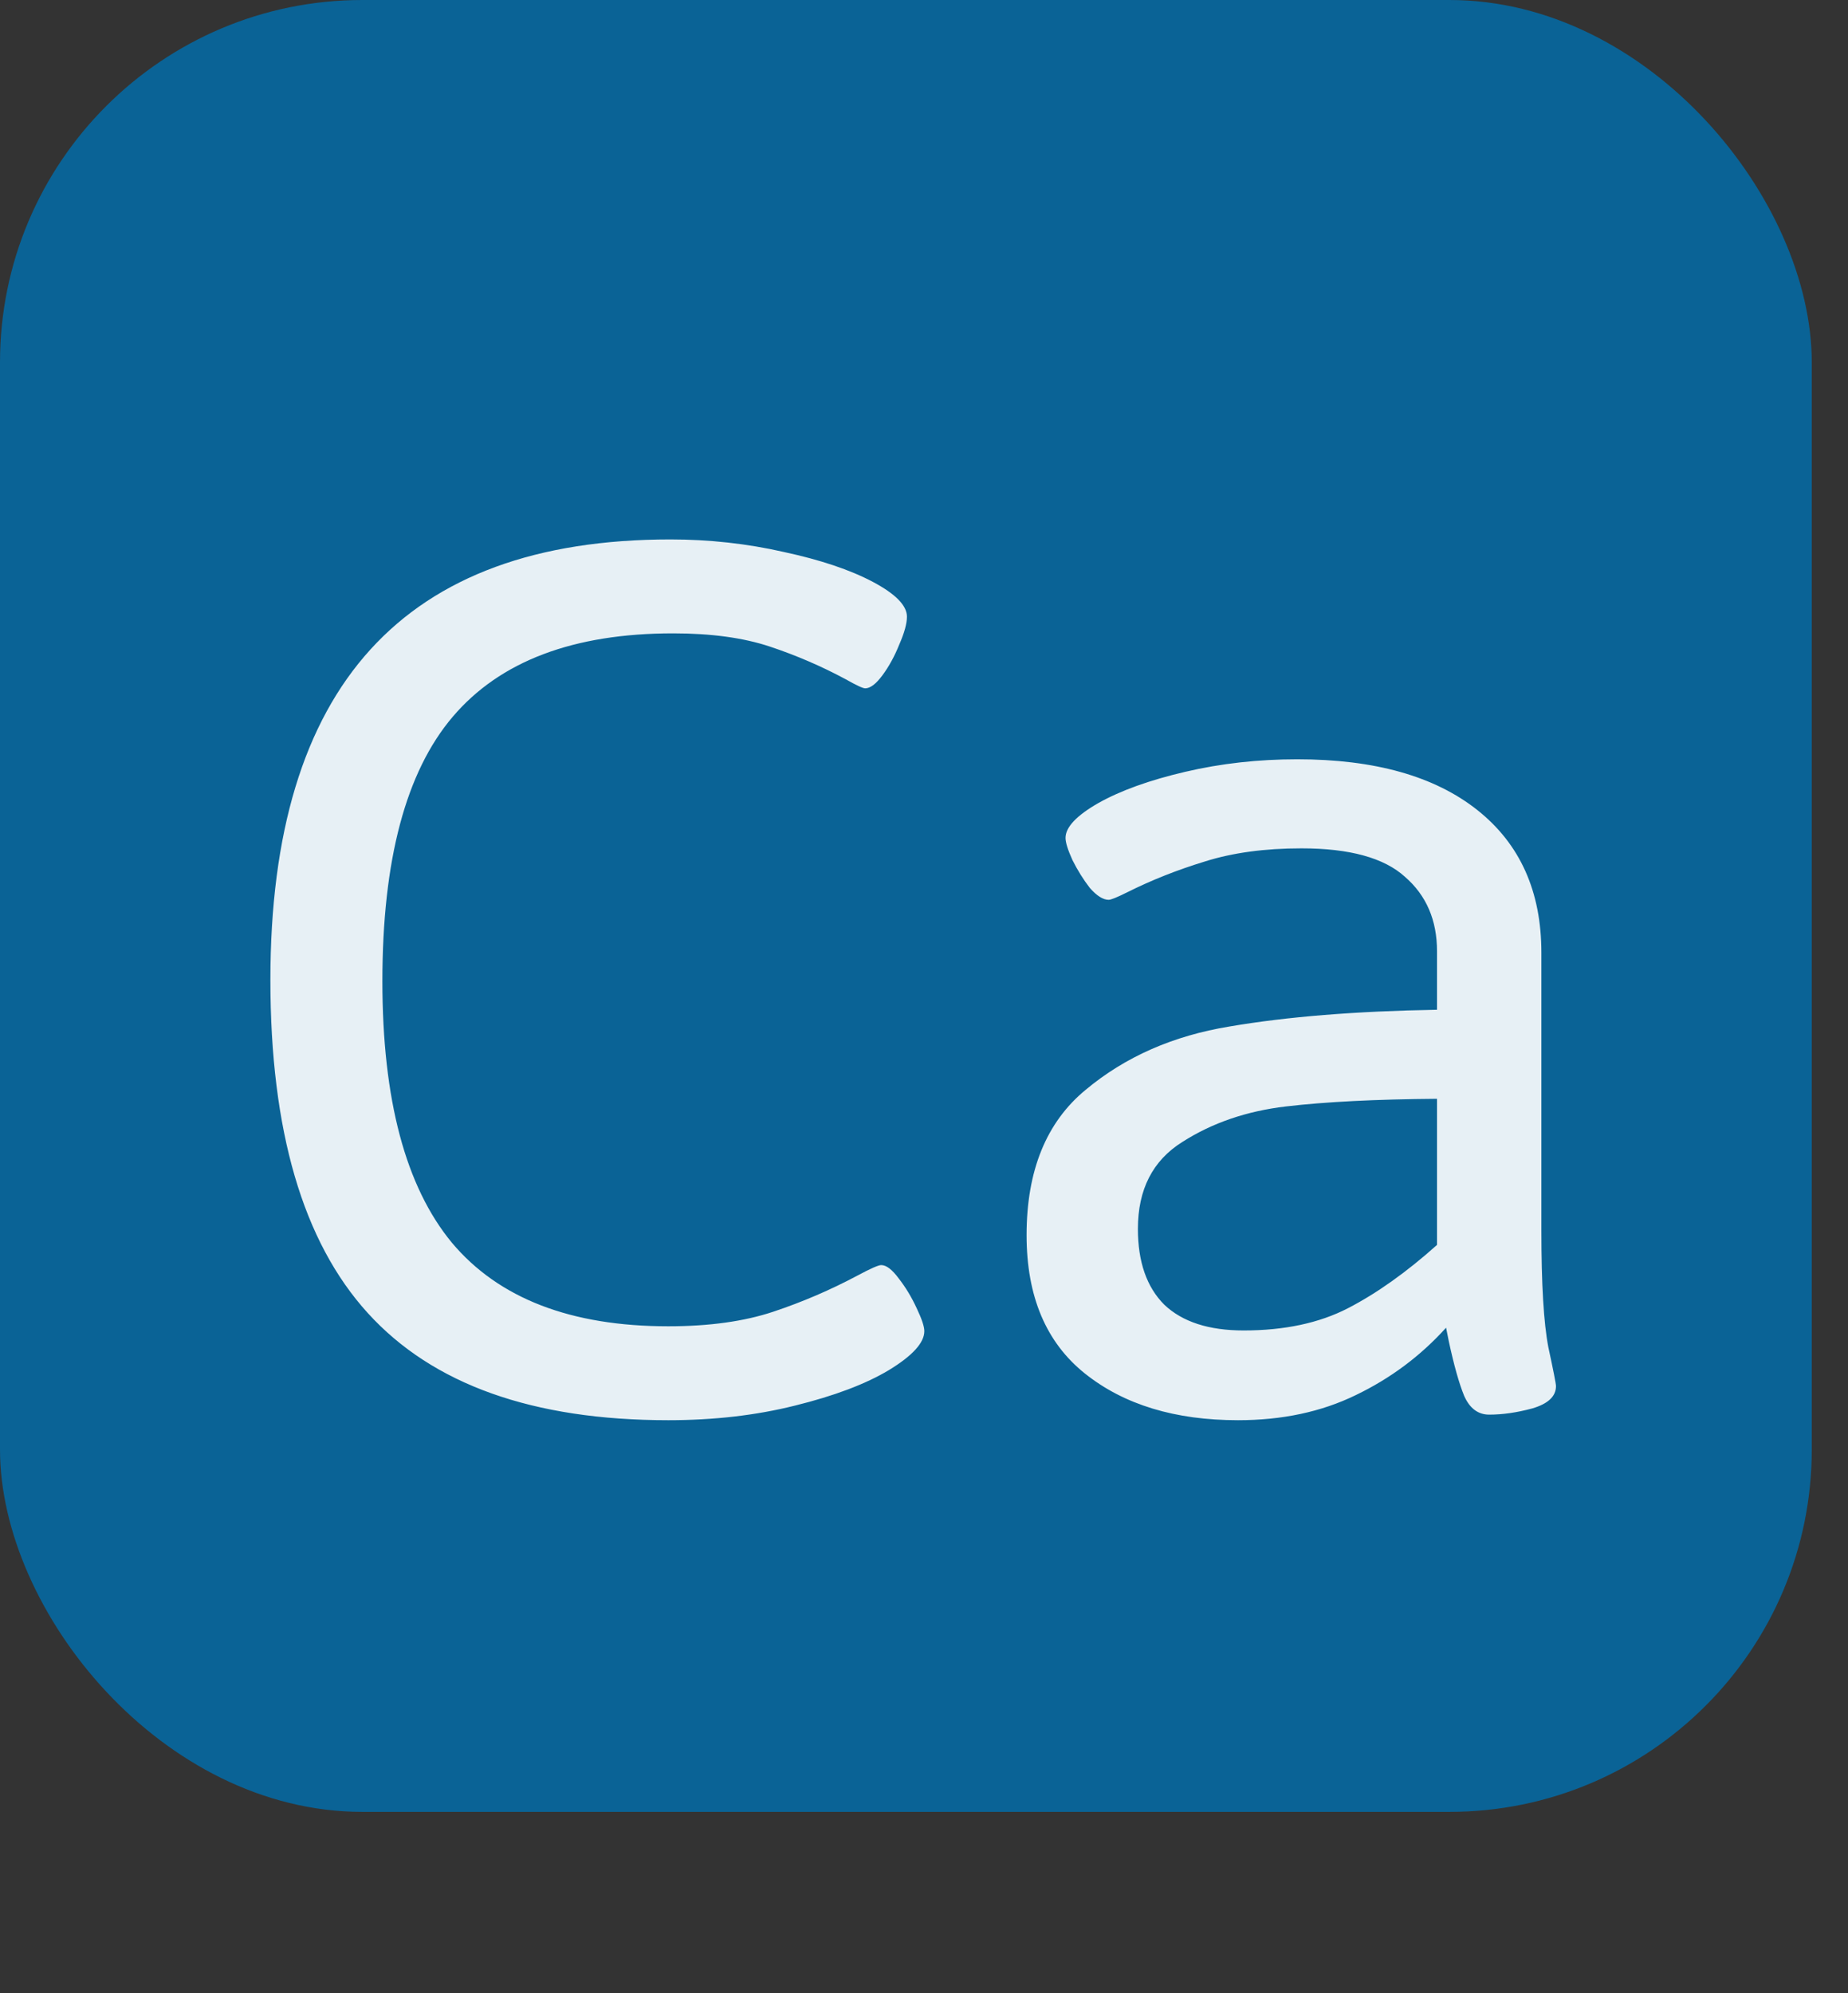
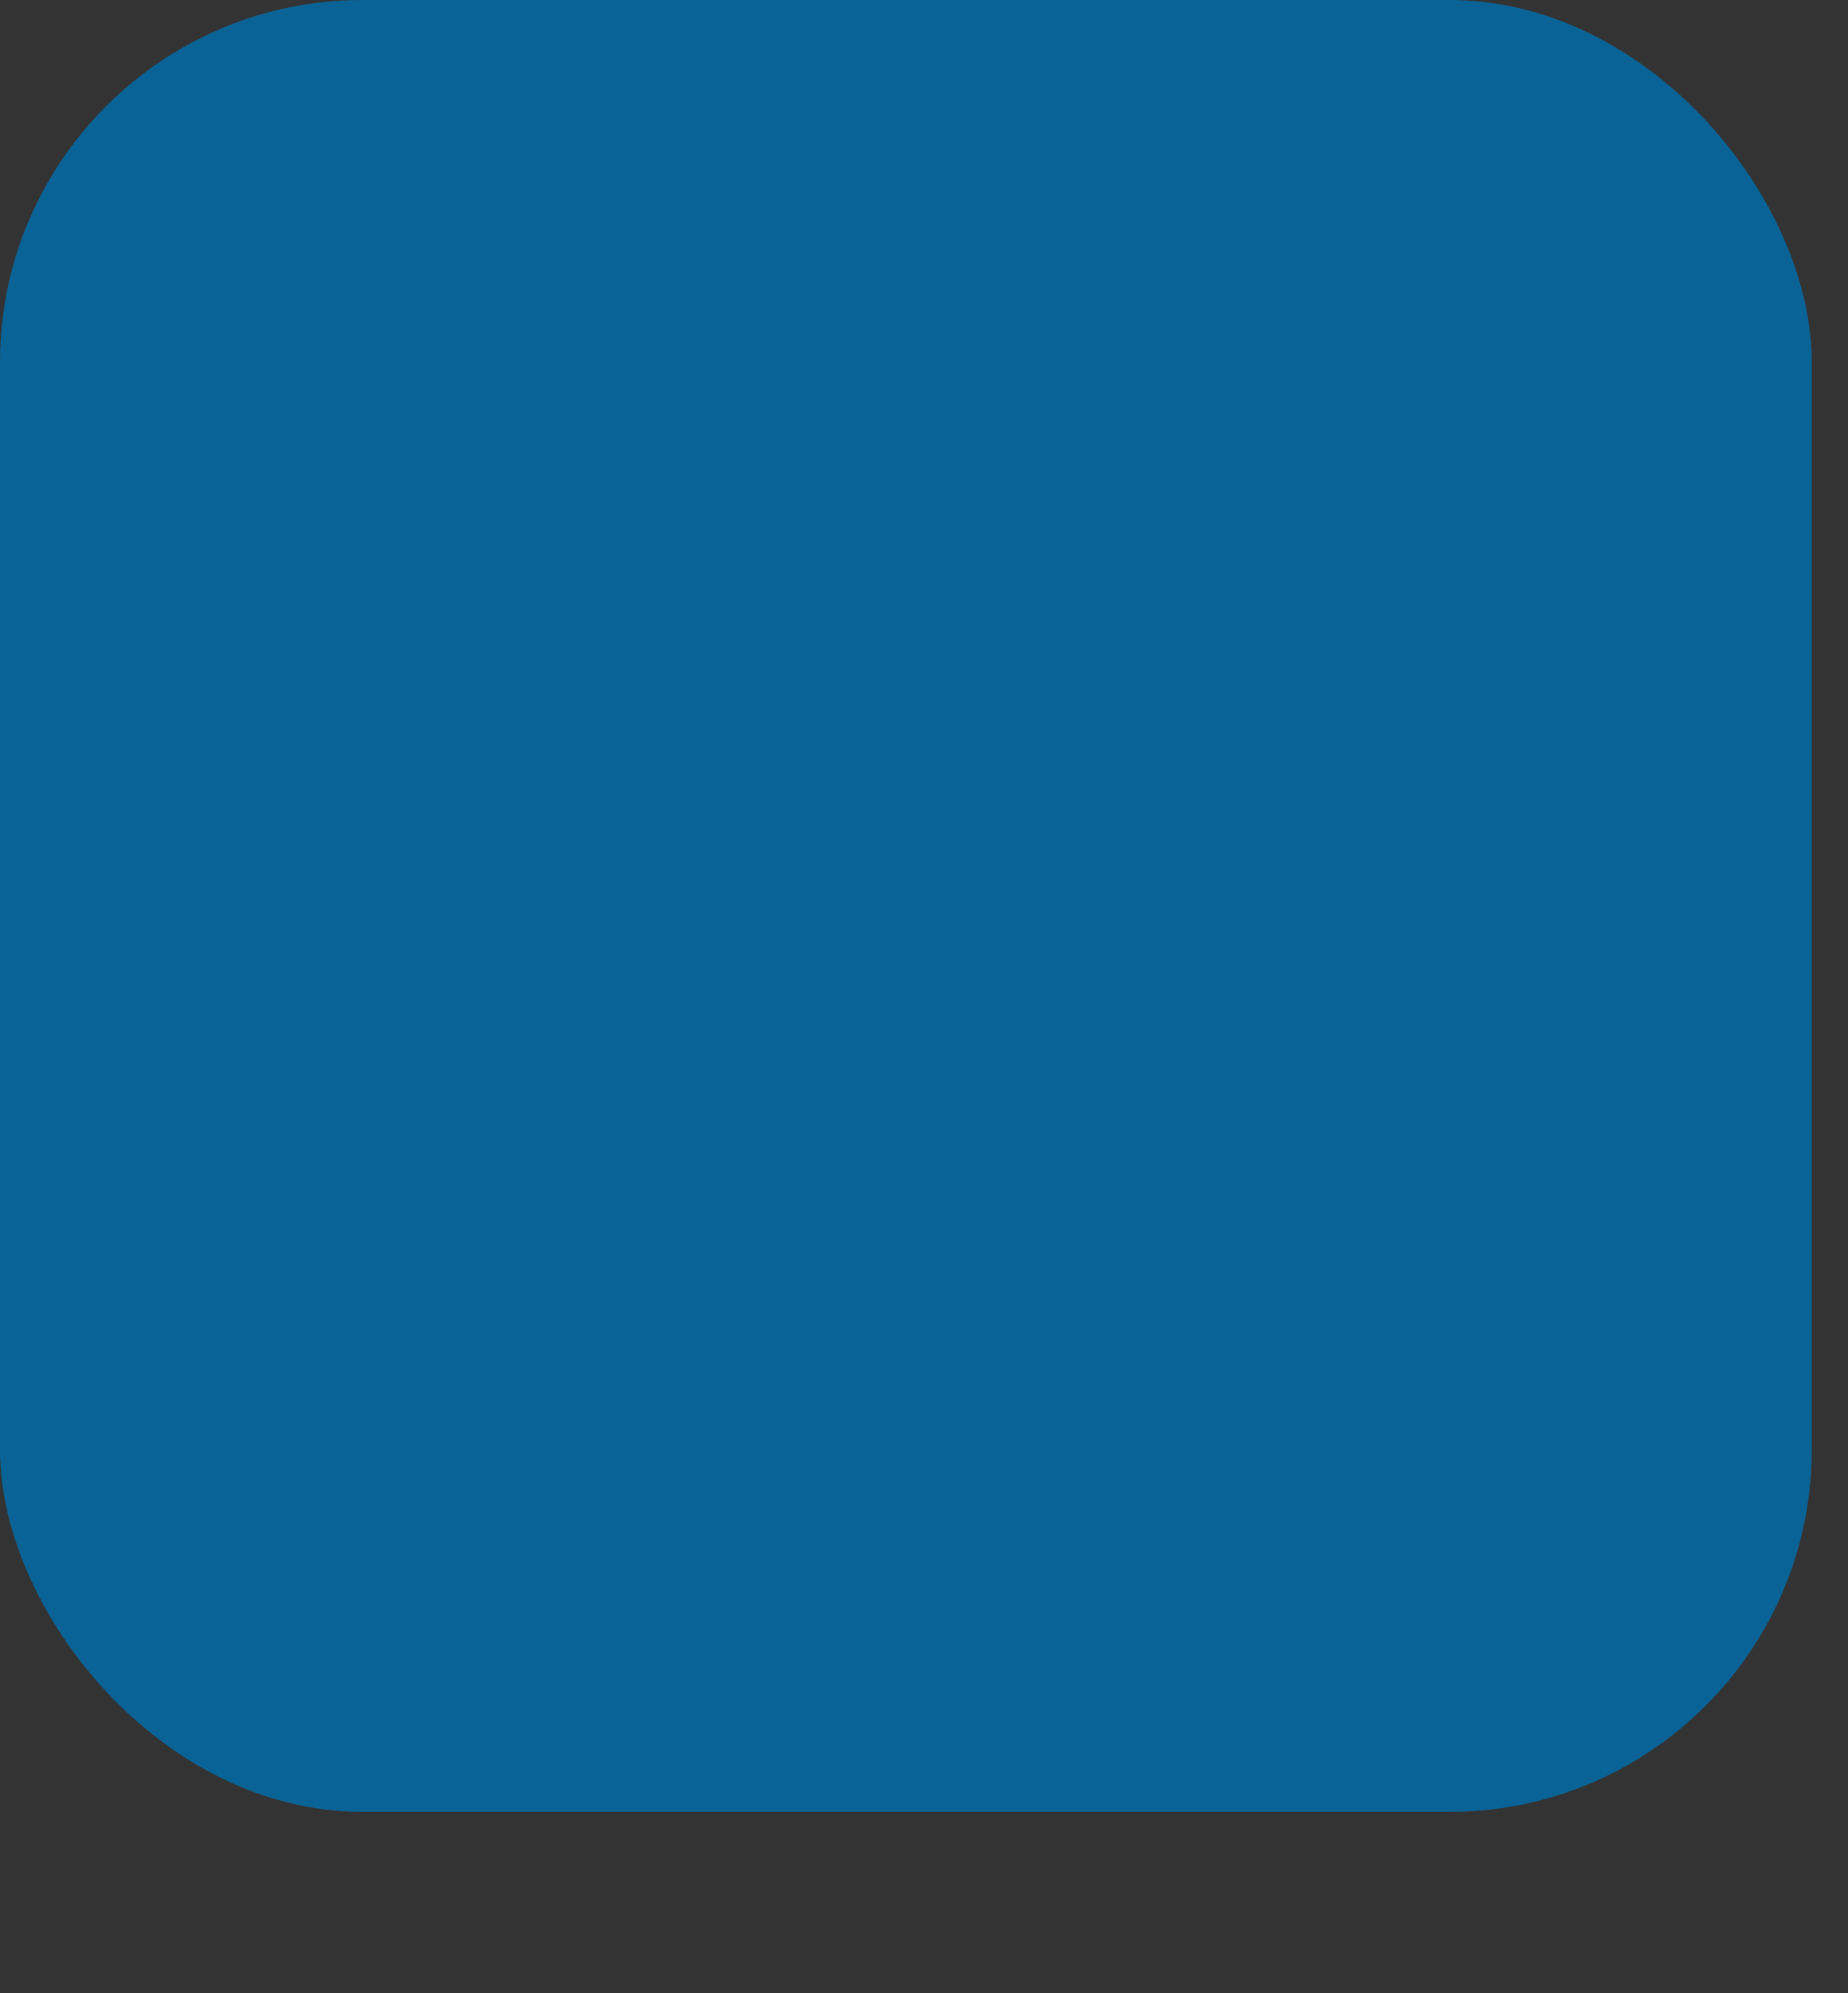
<svg xmlns="http://www.w3.org/2000/svg" width="51" height="55" viewBox="0 0 51 55" fill="none">
  <rect x="0" y="0" width="51" height="55" fill="#333333" stroke="none" />
  <rect width="50" height="50" rx="10" fill="#0A6396" />
-   <path opacity="0.9" d="M18.444 39.192C14.706 39.192 11.942 38.206 10.15 36.235C8.358 34.264 7.462 31.199 7.462 27.039C7.462 18.937 11.142 14.886 18.501 14.886C19.576 14.886 20.619 15.002 21.631 15.232C22.642 15.45 23.461 15.725 24.088 16.057C24.715 16.39 25.029 16.71 25.029 17.017C25.029 17.209 24.958 17.465 24.818 17.785C24.69 18.105 24.536 18.387 24.357 18.63C24.178 18.873 24.018 18.995 23.877 18.995C23.813 18.995 23.634 18.912 23.339 18.745C22.674 18.387 21.976 18.086 21.247 17.843C20.517 17.6 19.628 17.478 18.578 17.478C15.826 17.478 13.797 18.246 12.492 19.782C11.199 21.305 10.553 23.737 10.553 27.078C10.553 30.341 11.193 32.748 12.473 34.296C13.765 35.832 15.756 36.6 18.444 36.6C19.57 36.6 20.536 36.466 21.343 36.197C22.149 35.928 22.923 35.595 23.666 35.199C24.024 35.007 24.242 34.911 24.319 34.911C24.459 34.911 24.619 35.032 24.799 35.275C24.99 35.519 25.157 35.794 25.298 36.101C25.438 36.395 25.509 36.606 25.509 36.734C25.509 37.054 25.182 37.413 24.53 37.81C23.89 38.194 23.026 38.52 21.938 38.789C20.863 39.058 19.698 39.192 18.444 39.192ZM34.167 39.192C32.427 39.192 31.019 38.763 29.944 37.906C28.869 37.048 28.331 35.775 28.331 34.085C28.331 32.306 28.875 30.968 29.963 30.073C31.051 29.164 32.376 28.581 33.937 28.326C35.511 28.057 37.419 27.903 39.658 27.865V26.252C39.658 25.394 39.364 24.71 38.775 24.198C38.199 23.673 37.246 23.411 35.915 23.411C34.903 23.411 34.014 23.532 33.246 23.775C32.491 24.006 31.78 24.287 31.115 24.62C30.833 24.761 30.66 24.831 30.596 24.831C30.443 24.831 30.27 24.723 30.078 24.505C29.899 24.274 29.739 24.018 29.598 23.737C29.47 23.455 29.406 23.251 29.406 23.123C29.406 22.828 29.707 22.508 30.308 22.163C30.923 21.817 31.723 21.529 32.708 21.299C33.694 21.068 34.724 20.953 35.799 20.953C37.937 20.953 39.594 21.42 40.772 22.355C41.949 23.289 42.538 24.601 42.538 26.29V33.951C42.538 35.435 42.602 36.511 42.73 37.176C42.871 37.829 42.941 38.187 42.941 38.251C42.941 38.533 42.724 38.738 42.289 38.866C41.866 38.981 41.469 39.038 41.098 39.038C40.791 39.038 40.561 38.866 40.407 38.52C40.266 38.175 40.126 37.675 39.985 37.023L39.908 36.639C39.204 37.419 38.372 38.04 37.412 38.501C36.465 38.962 35.383 39.192 34.167 39.192ZM34.321 36.715C35.447 36.715 36.407 36.511 37.201 36.101C37.994 35.691 38.814 35.109 39.658 34.354V30.322C37.969 30.335 36.58 30.405 35.492 30.533C34.404 30.661 33.451 30.988 32.632 31.512C31.812 32.024 31.403 32.824 31.403 33.912C31.403 34.821 31.646 35.519 32.132 36.005C32.632 36.479 33.361 36.715 34.321 36.715Z" fill="white" />
</svg>